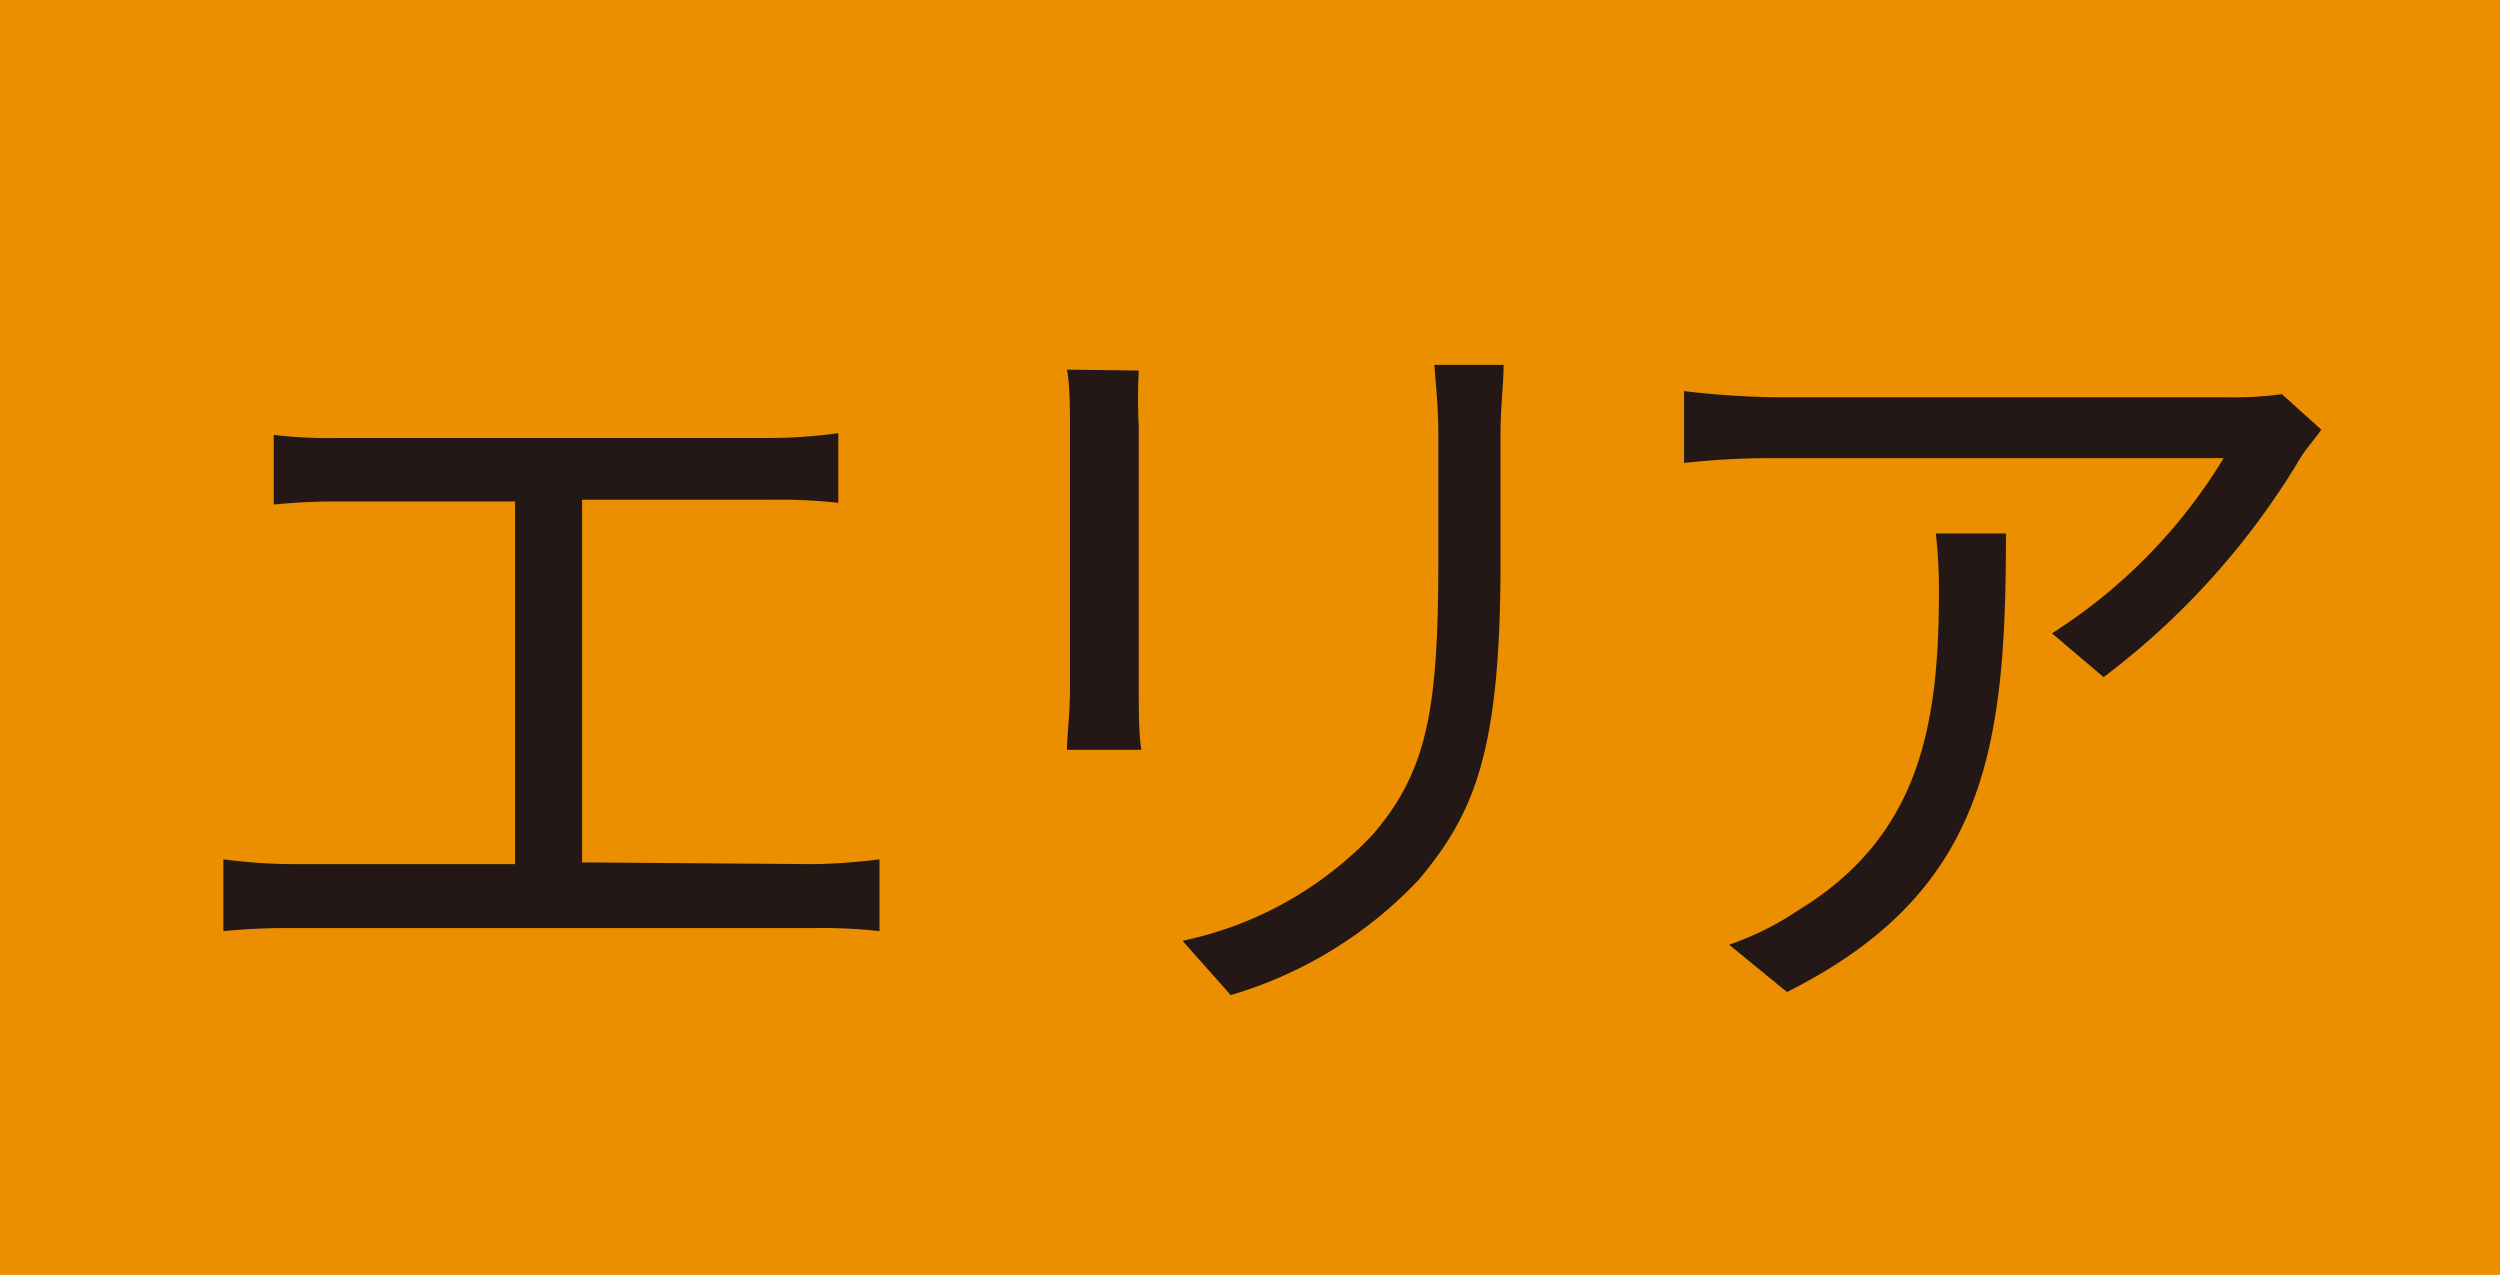
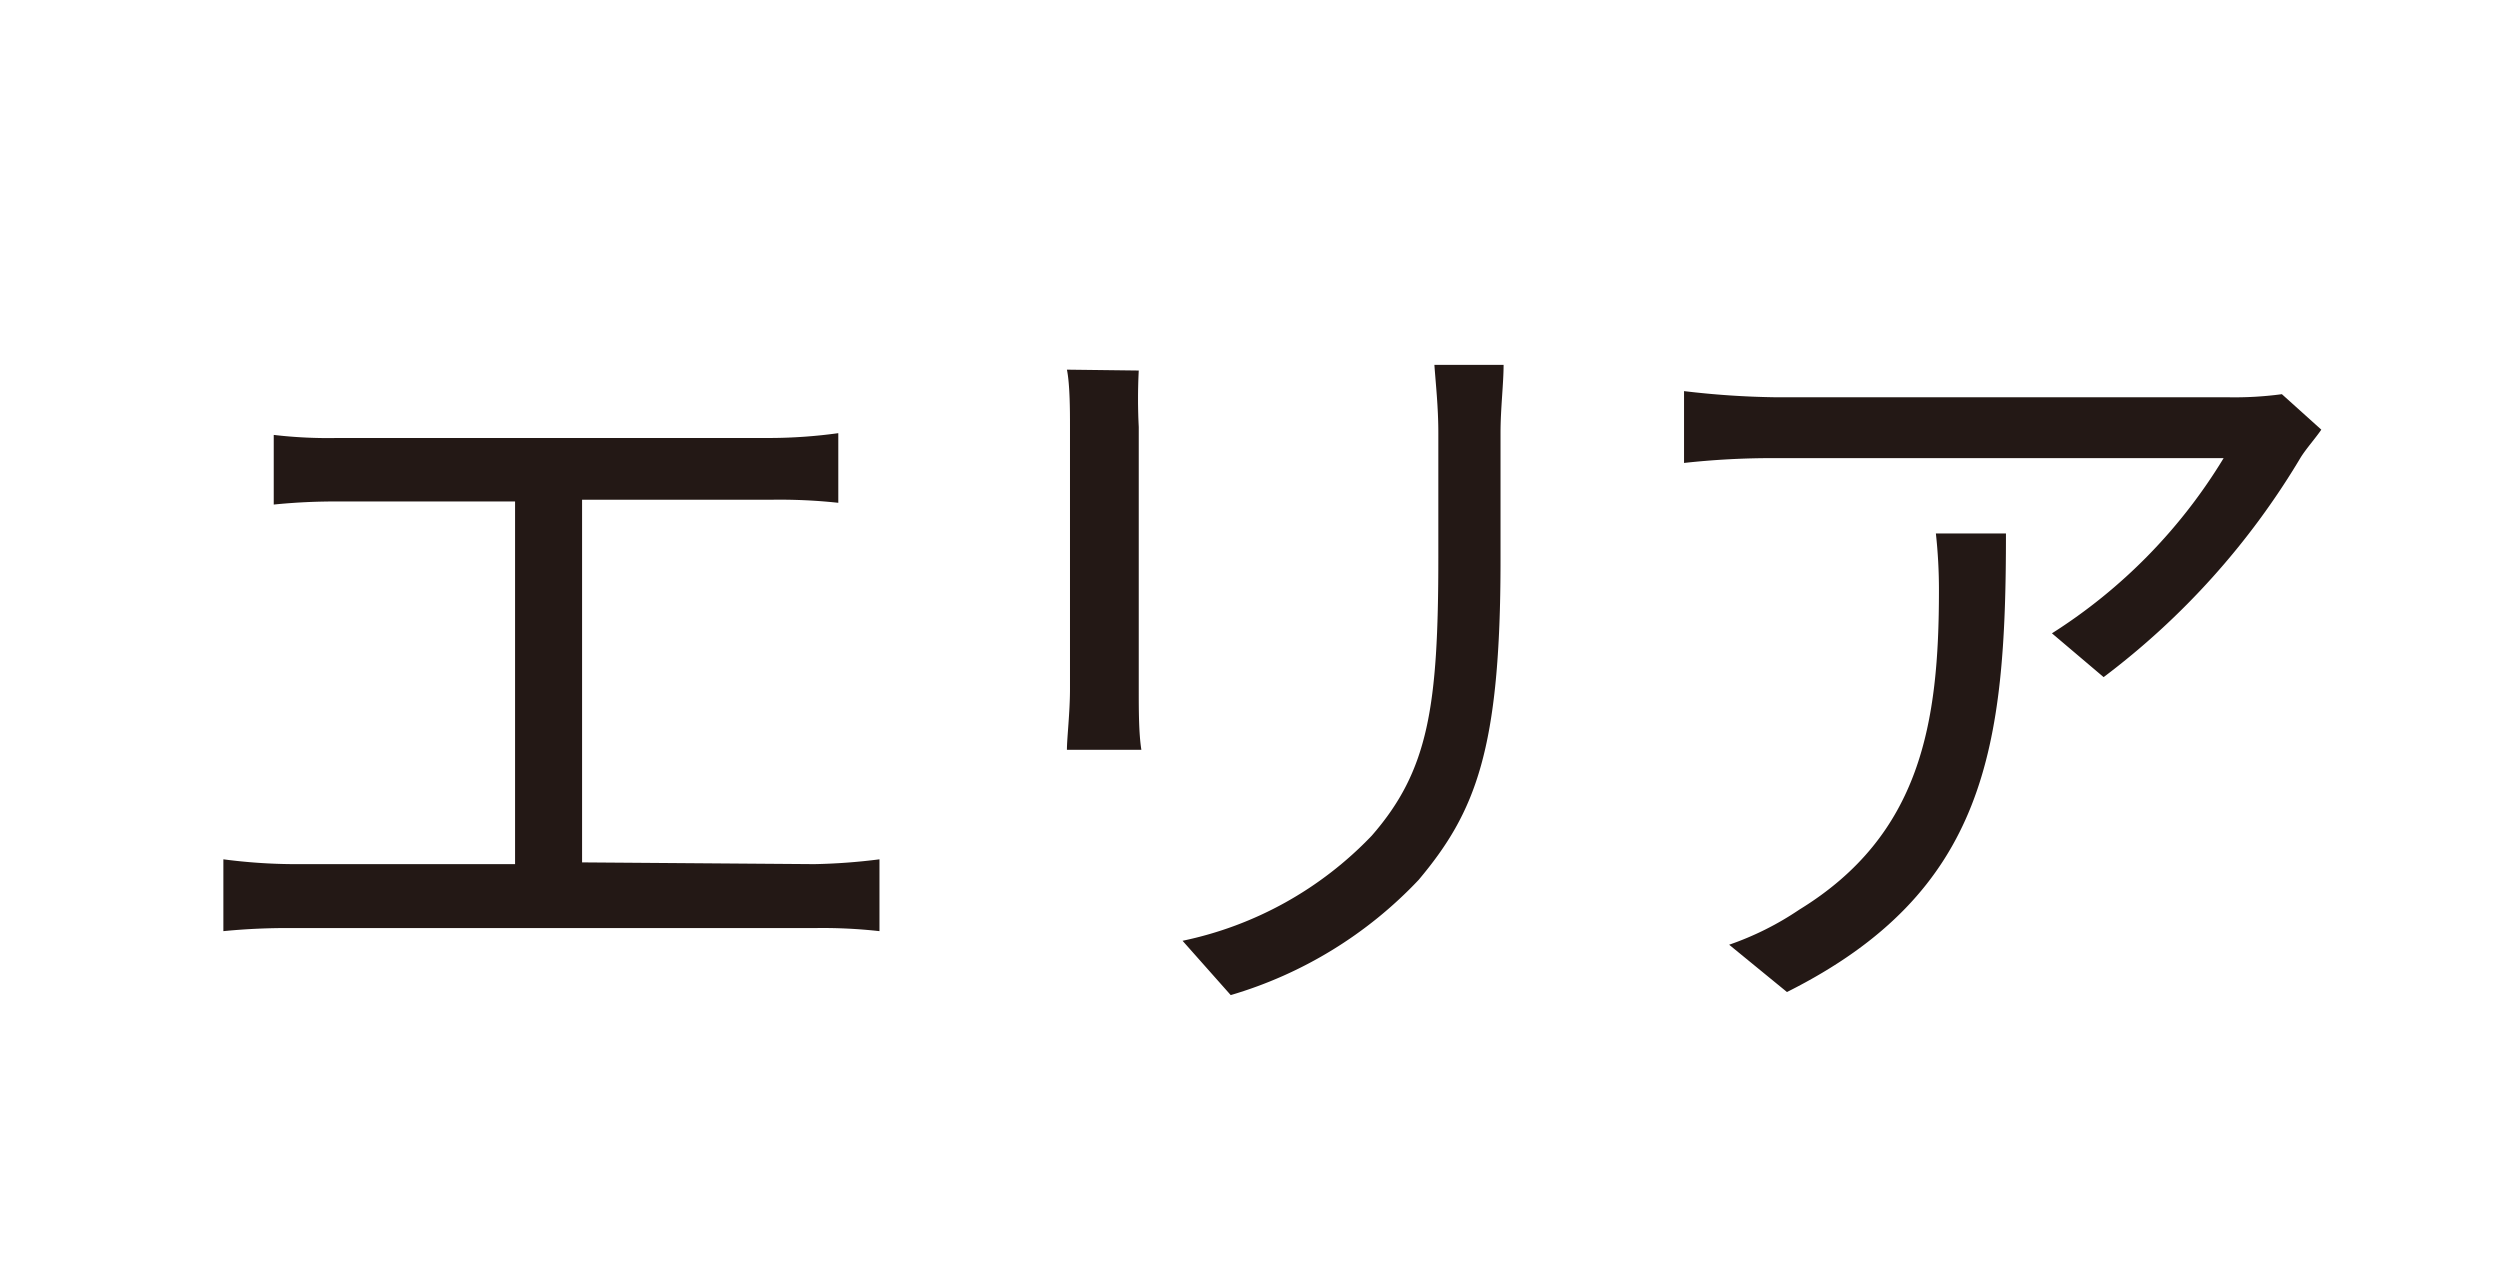
<svg xmlns="http://www.w3.org/2000/svg" id="レイヤー_1" data-name="レイヤー 1" viewBox="0 0 57.08 29.11">
  <defs>
    <style>.cls-1{fill:#eb8f00;}.cls-2{fill:#231815;}</style>
  </defs>
-   <rect class="cls-1" width="57.08" height="29.11" />
  <path class="cls-2" d="M18.59,19.73a13.52,13.52,0,0,0,1.49-.11v1.64a11.66,11.66,0,0,0-1.49-.07H6.68a14.77,14.77,0,0,0-1.58.07V19.62a12.73,12.73,0,0,0,1.58.11h5.08V11.45h-4a13.86,13.86,0,0,0-1.51.07V9.93A10.62,10.62,0,0,0,7.71,10h9.9a11.56,11.56,0,0,0,1.53-.11v1.59a12.48,12.48,0,0,0-1.53-.07H13.29v8.28Z" />
  <path class="cls-2" d="M26,8.46A12.57,12.57,0,0,0,26,9.75v6c0,.45,0,1,.06,1.37H24.36c0-.27.07-.85.07-1.39v-6c0-.32,0-.95-.07-1.29Zm8.33-.13c0,.43-.07,1-.07,1.55V12.8c0,4.32-.57,5.74-1.87,7.29a9.64,9.64,0,0,1-4.29,2.63L27,21.48a8.32,8.32,0,0,0,4.32-2.4c1.3-1.49,1.52-2.95,1.52-6.36V9.88c0-.59-.06-1.12-.09-1.55Z" />
  <path class="cls-2" d="M53,9.81c-.12.18-.36.45-.48.65a17.44,17.44,0,0,1-4.49,5l-1.18-1a12.26,12.26,0,0,0,3.92-4H40.51a18.38,18.38,0,0,0-2.06.11V8.93a19.6,19.6,0,0,0,2.06.14H50.84A8.1,8.1,0,0,0,52.1,9ZM45.8,12.18c0,4.88-.43,8.18-5,10.47l-1.32-1.08a6.83,6.83,0,0,0,1.6-.8c2.79-1.71,3.19-4.28,3.19-7.29a11.83,11.83,0,0,0-.07-1.3Z" />
</svg>